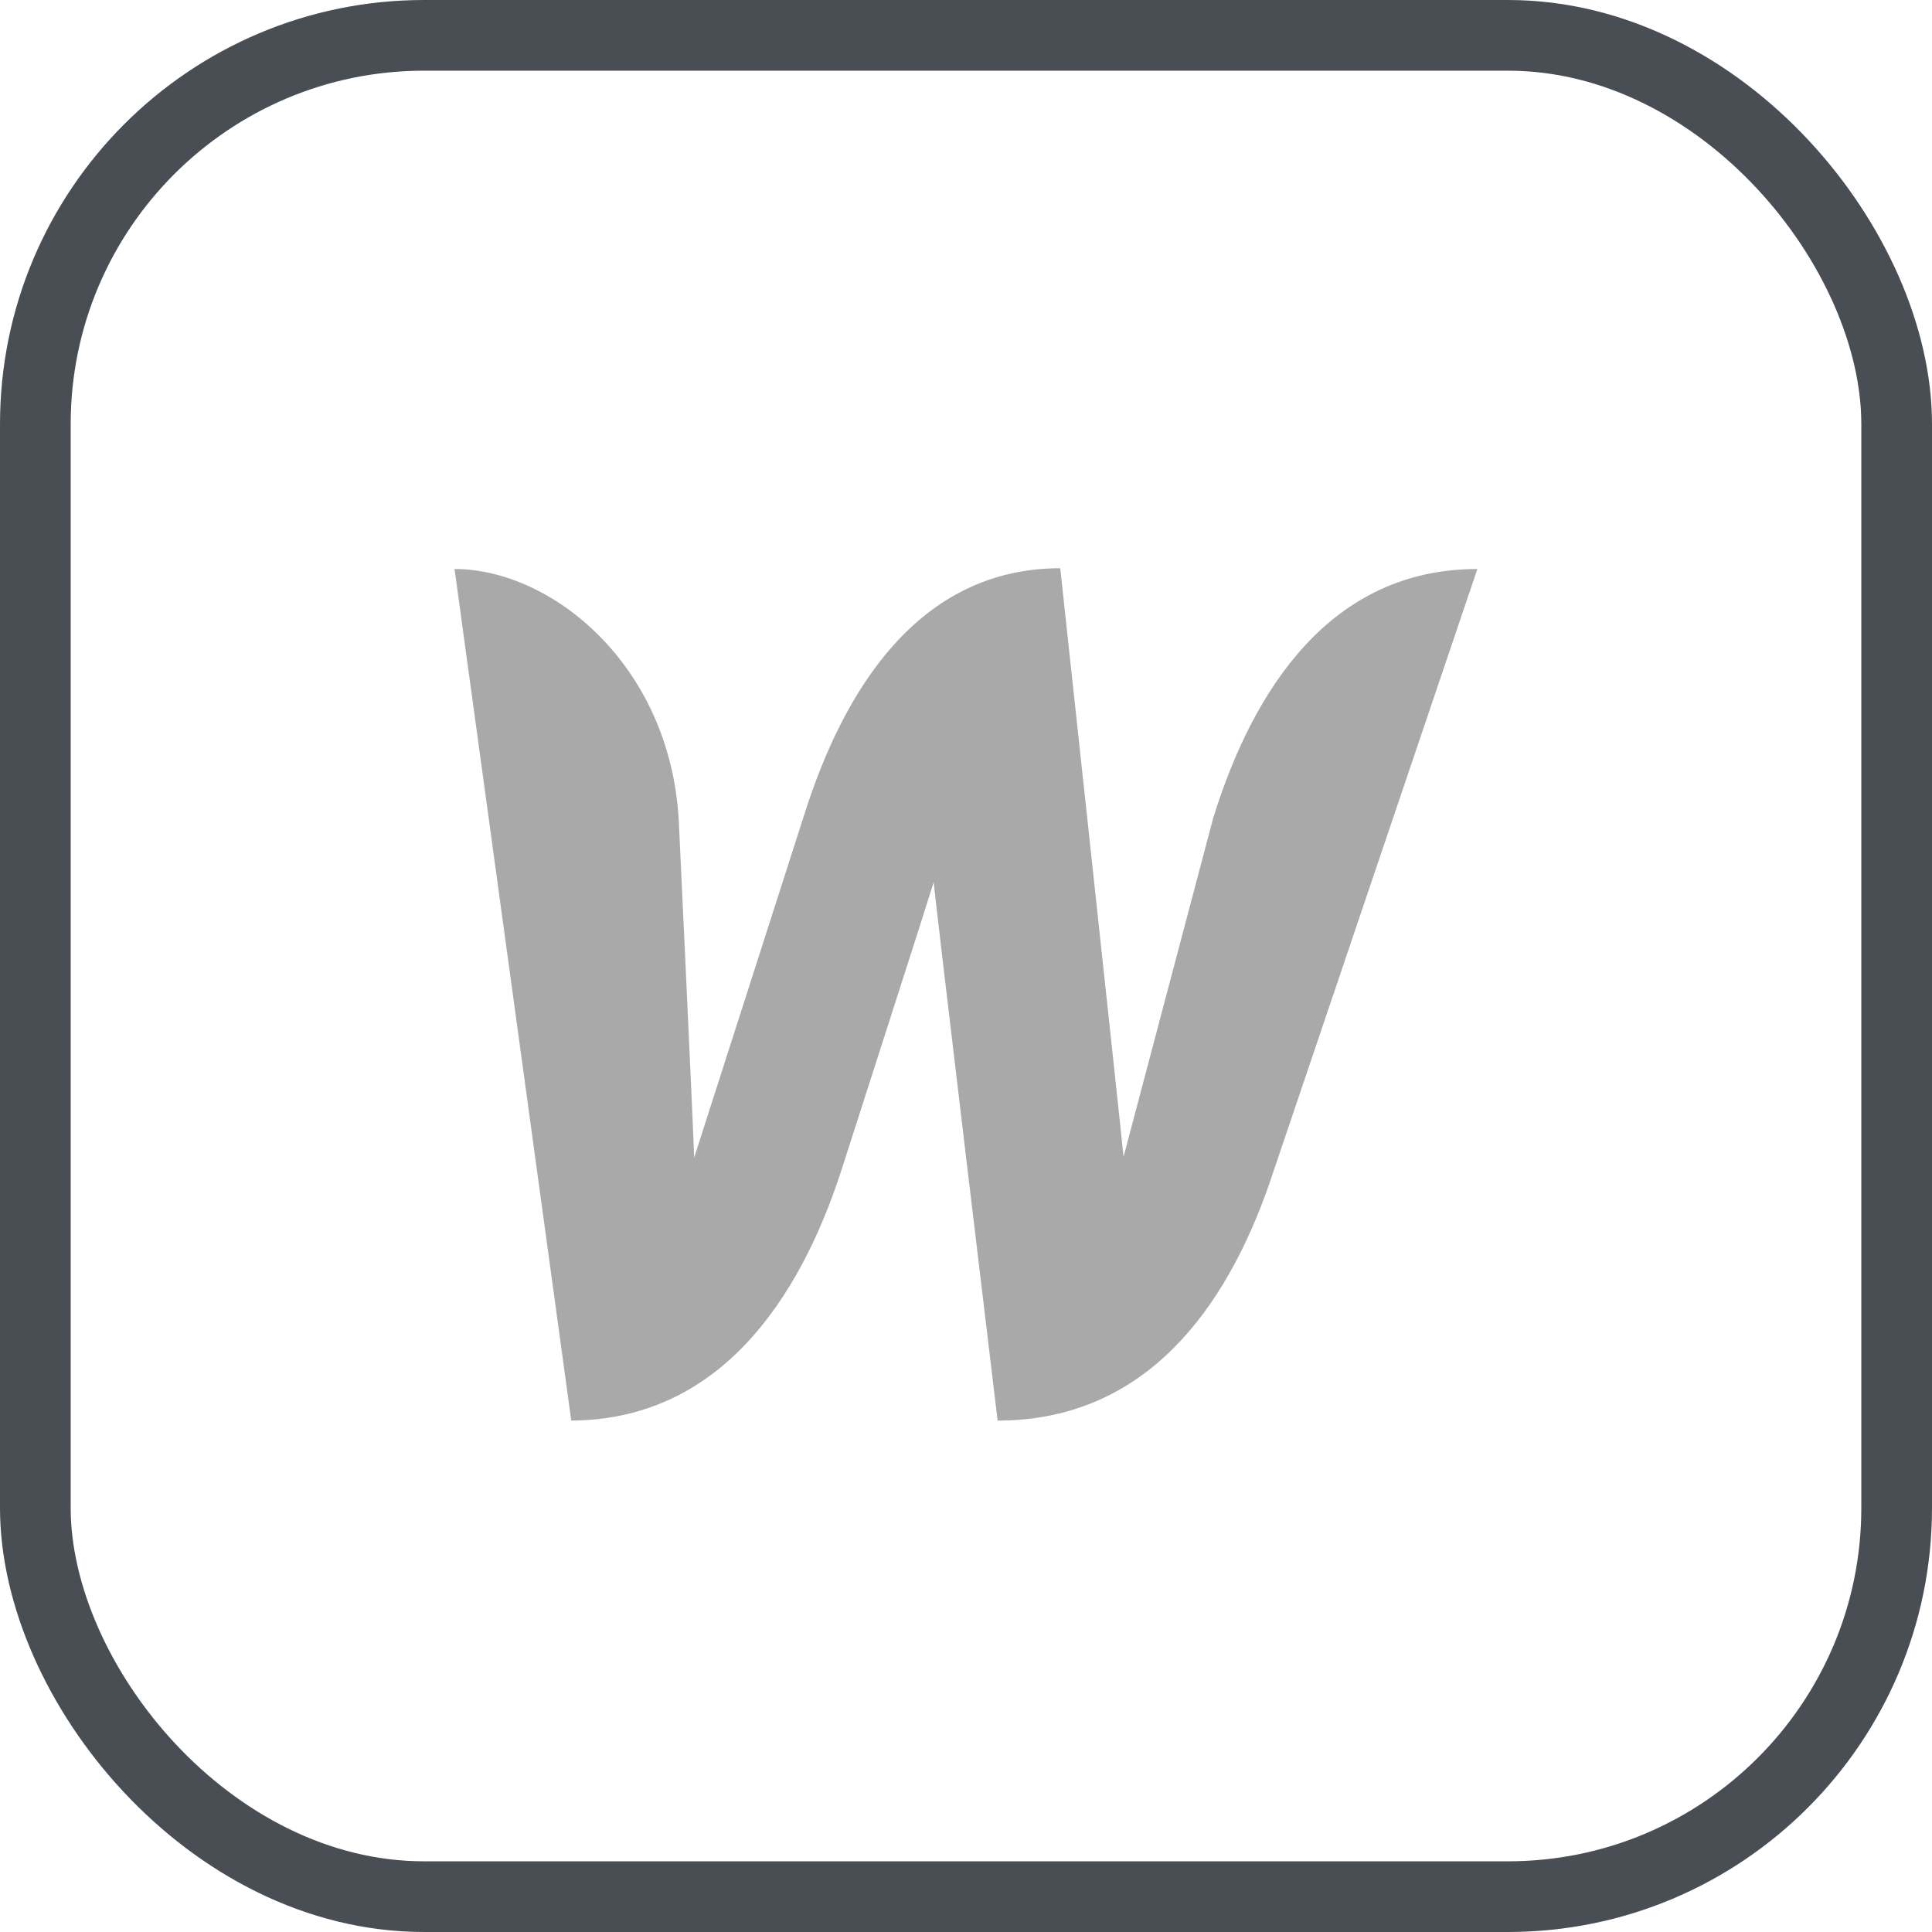
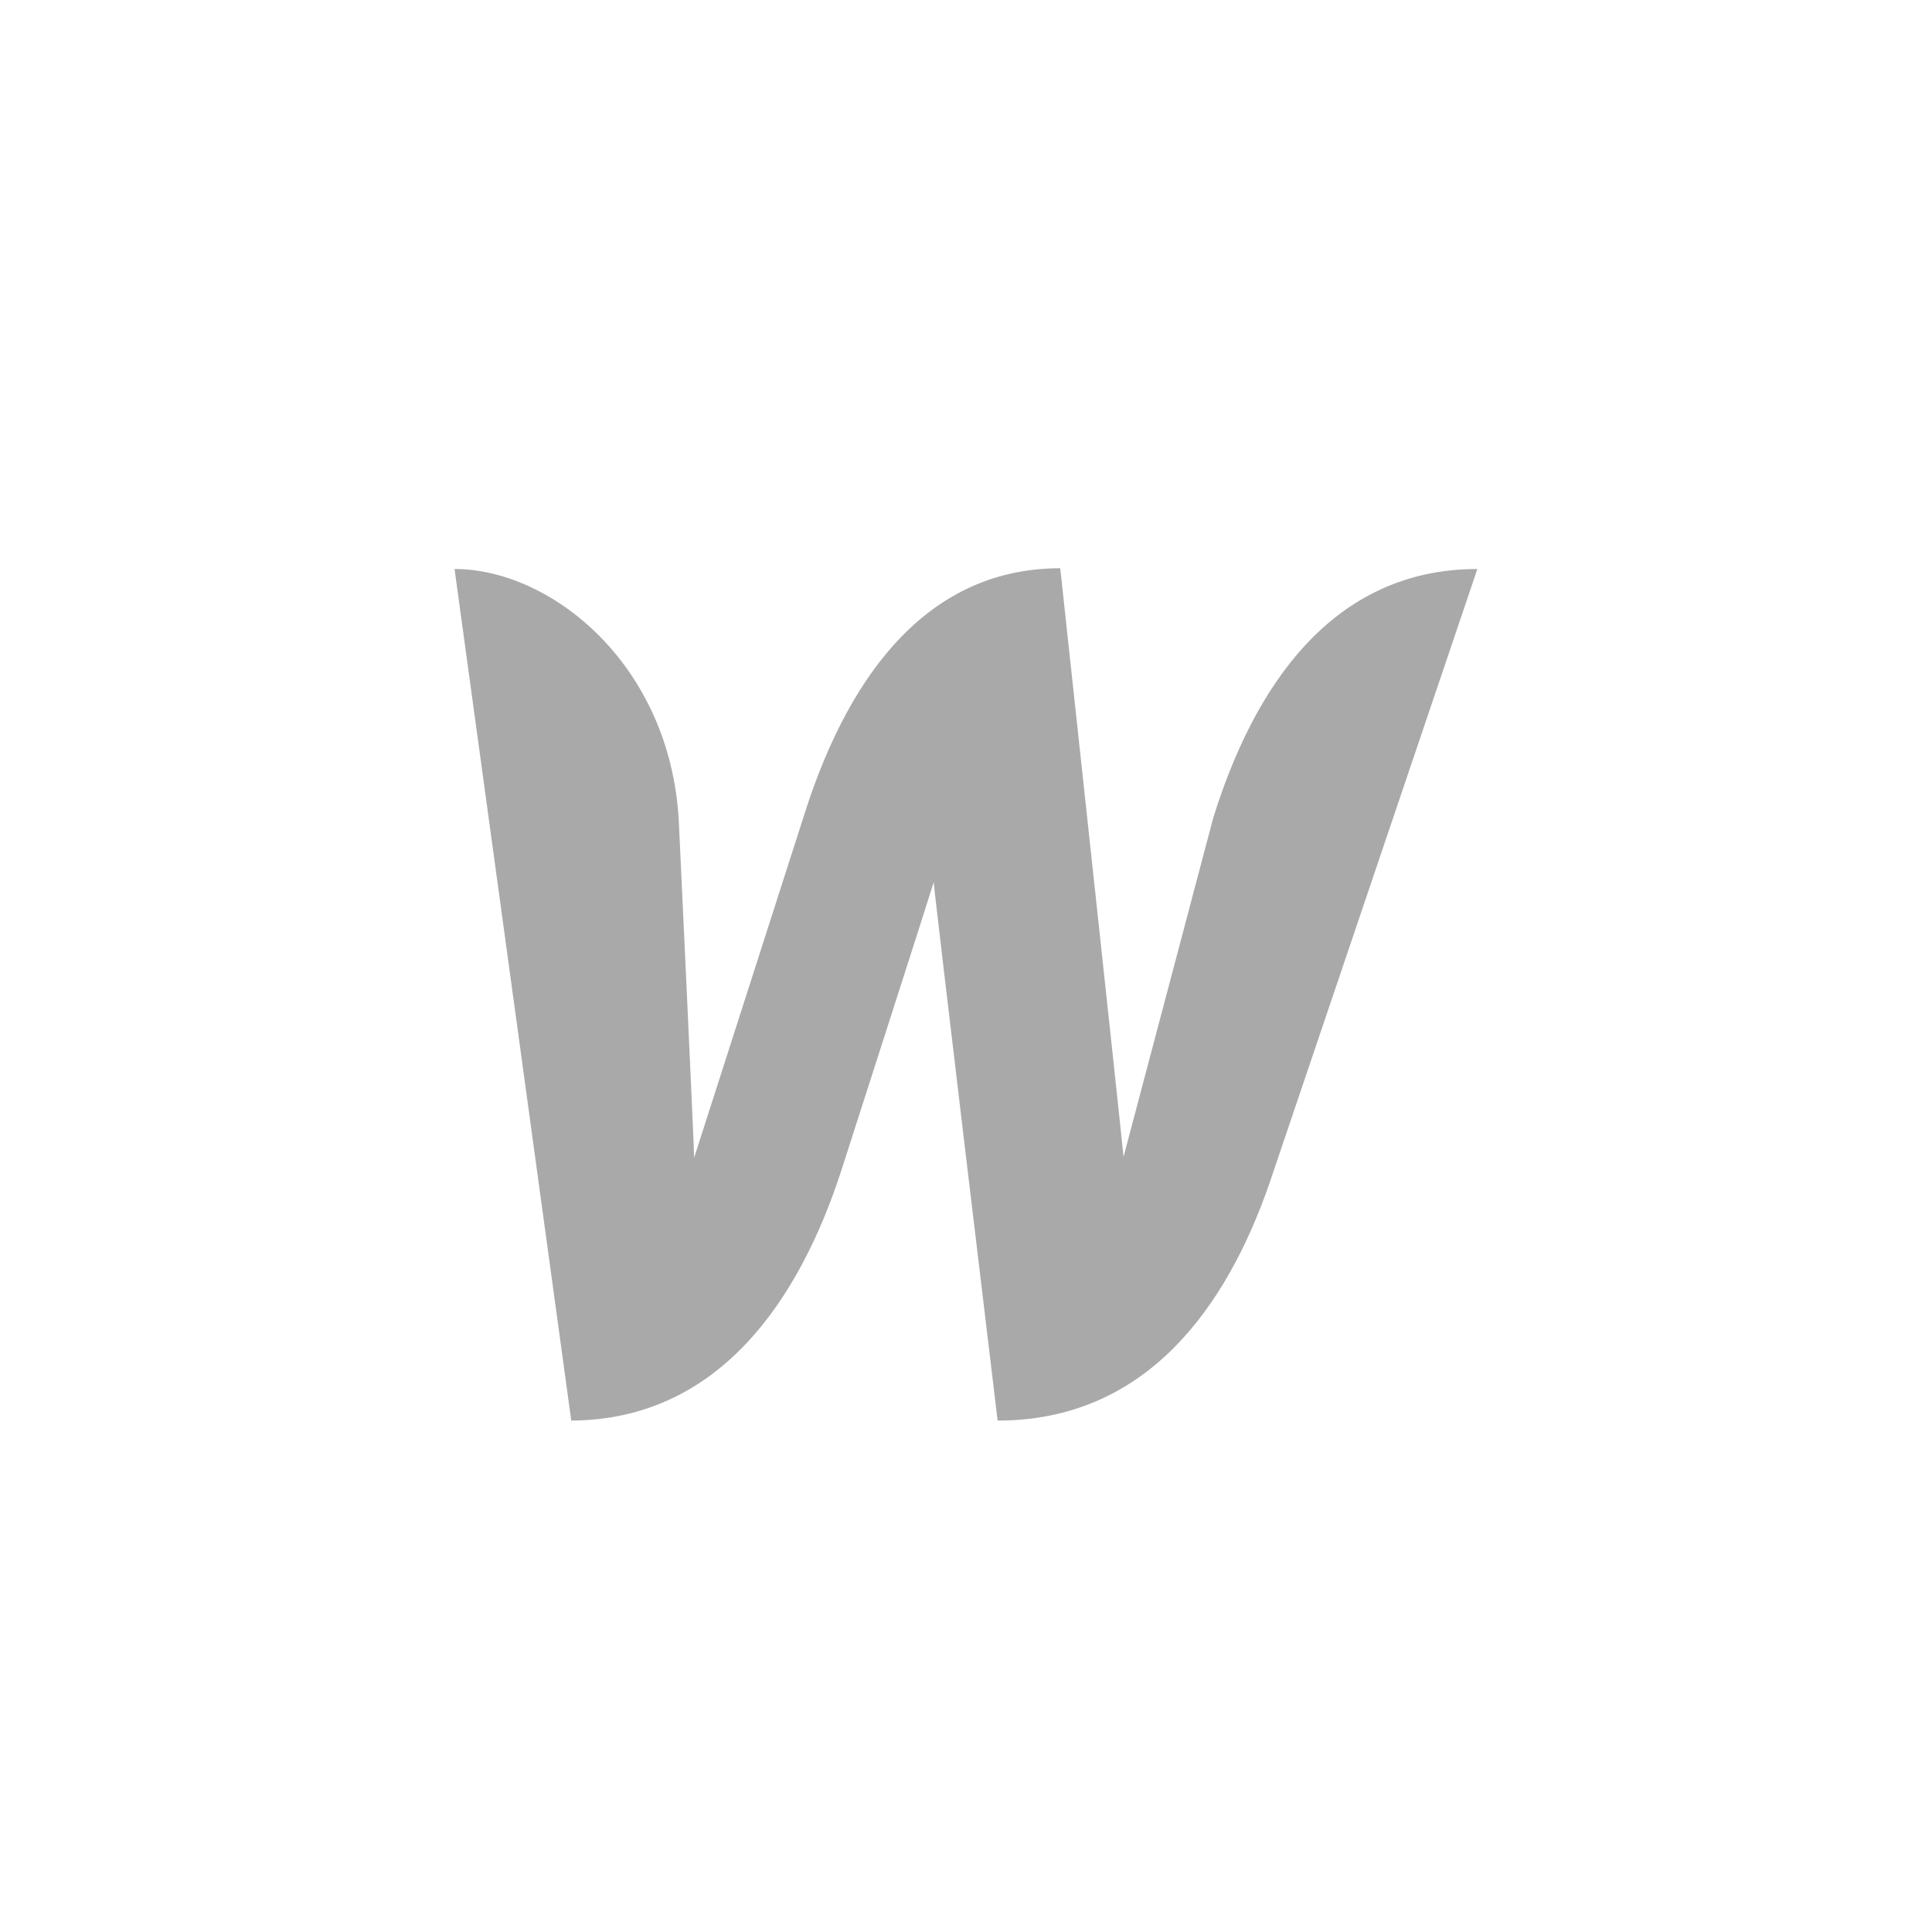
<svg xmlns="http://www.w3.org/2000/svg" width="41" height="41" viewBox="0 0 41 41" fill="none">
-   <rect x="0.75" y="0.75" width="39.5" height="39.5" rx="8.25" stroke="#484E53" stroke-width="1.5" />
  <path d="M25.747 17.357C25.747 17.357 23.987 24.003 23.843 24.551C23.791 23.987 22.5 12.059 22.5 12.059C19.502 12.059 17.899 14.629 17.051 17.341C17.051 17.341 14.913 24.003 14.731 24.567C14.718 24.05 14.405 17.419 14.405 17.419C14.222 14.097 11.693 12.075 9.646 12.075L12.123 30.147C15.265 30.131 16.96 27.576 17.846 24.865C17.846 24.865 19.737 18.987 19.815 18.721C19.828 18.971 21.171 30.147 21.171 30.147C24.326 30.147 26.02 27.749 26.933 25.131L31.352 12.075C28.237 12.075 26.594 14.629 25.747 17.357Z" fill="#A9A9A9" />
</svg>